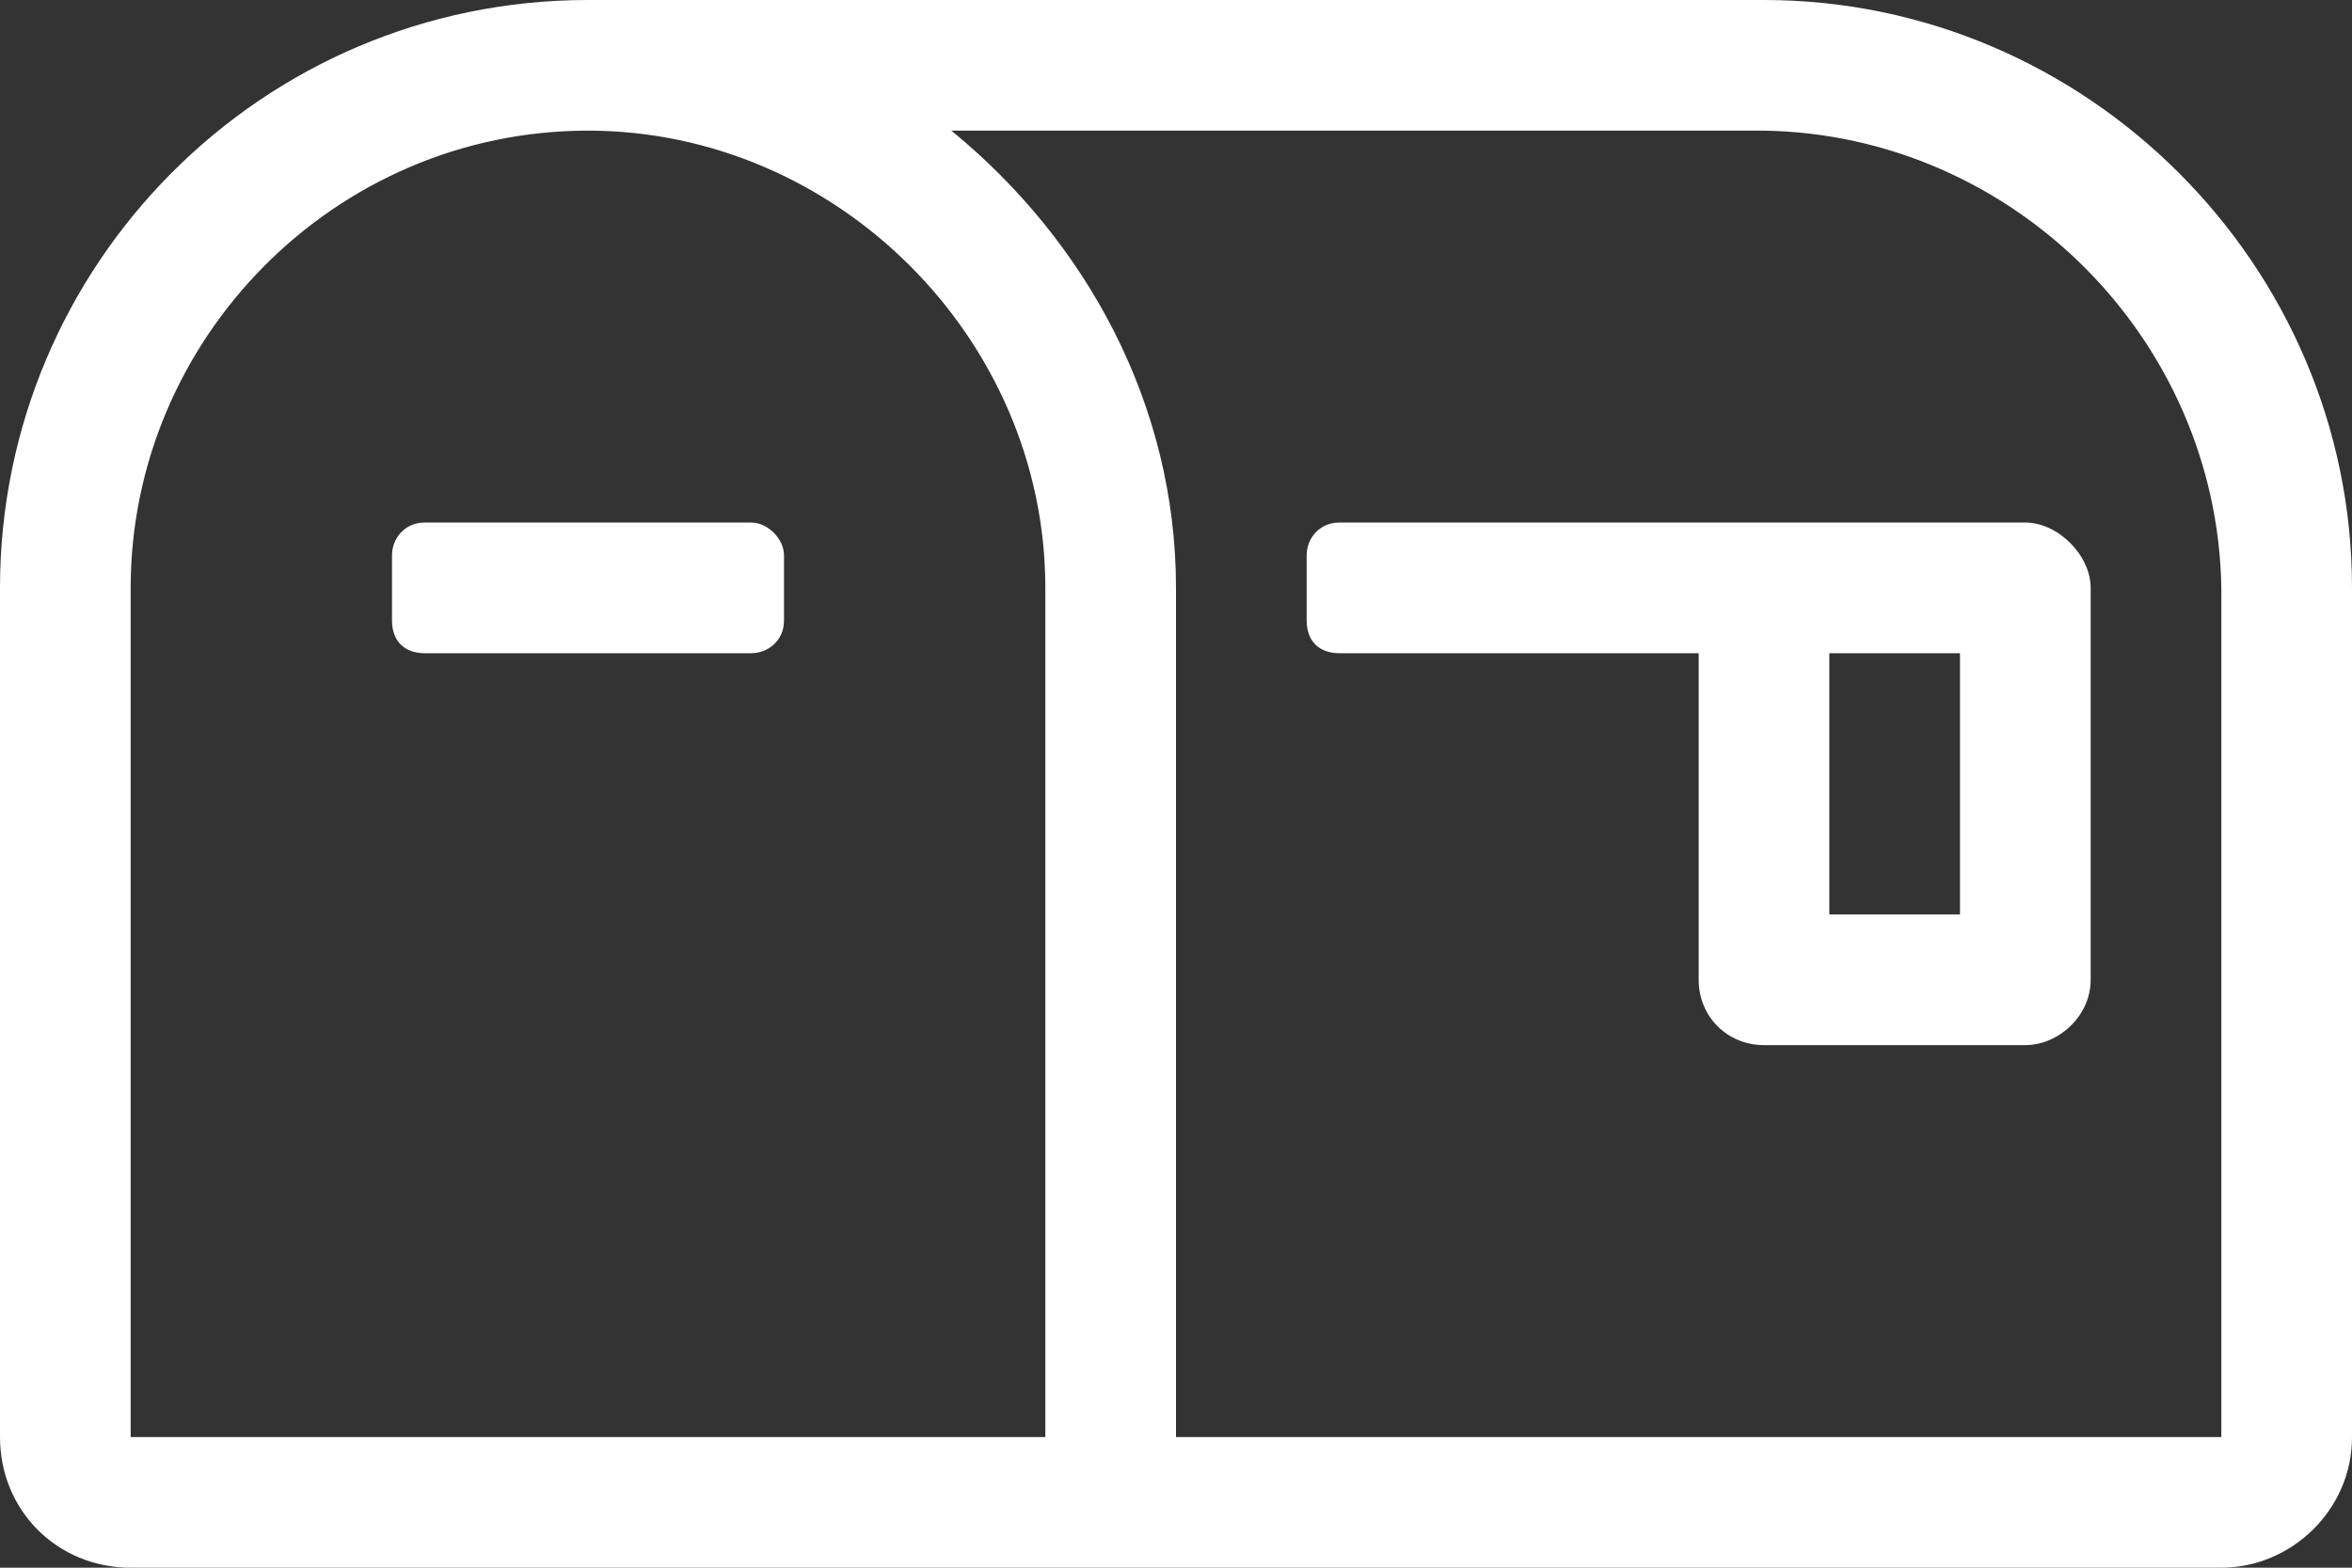
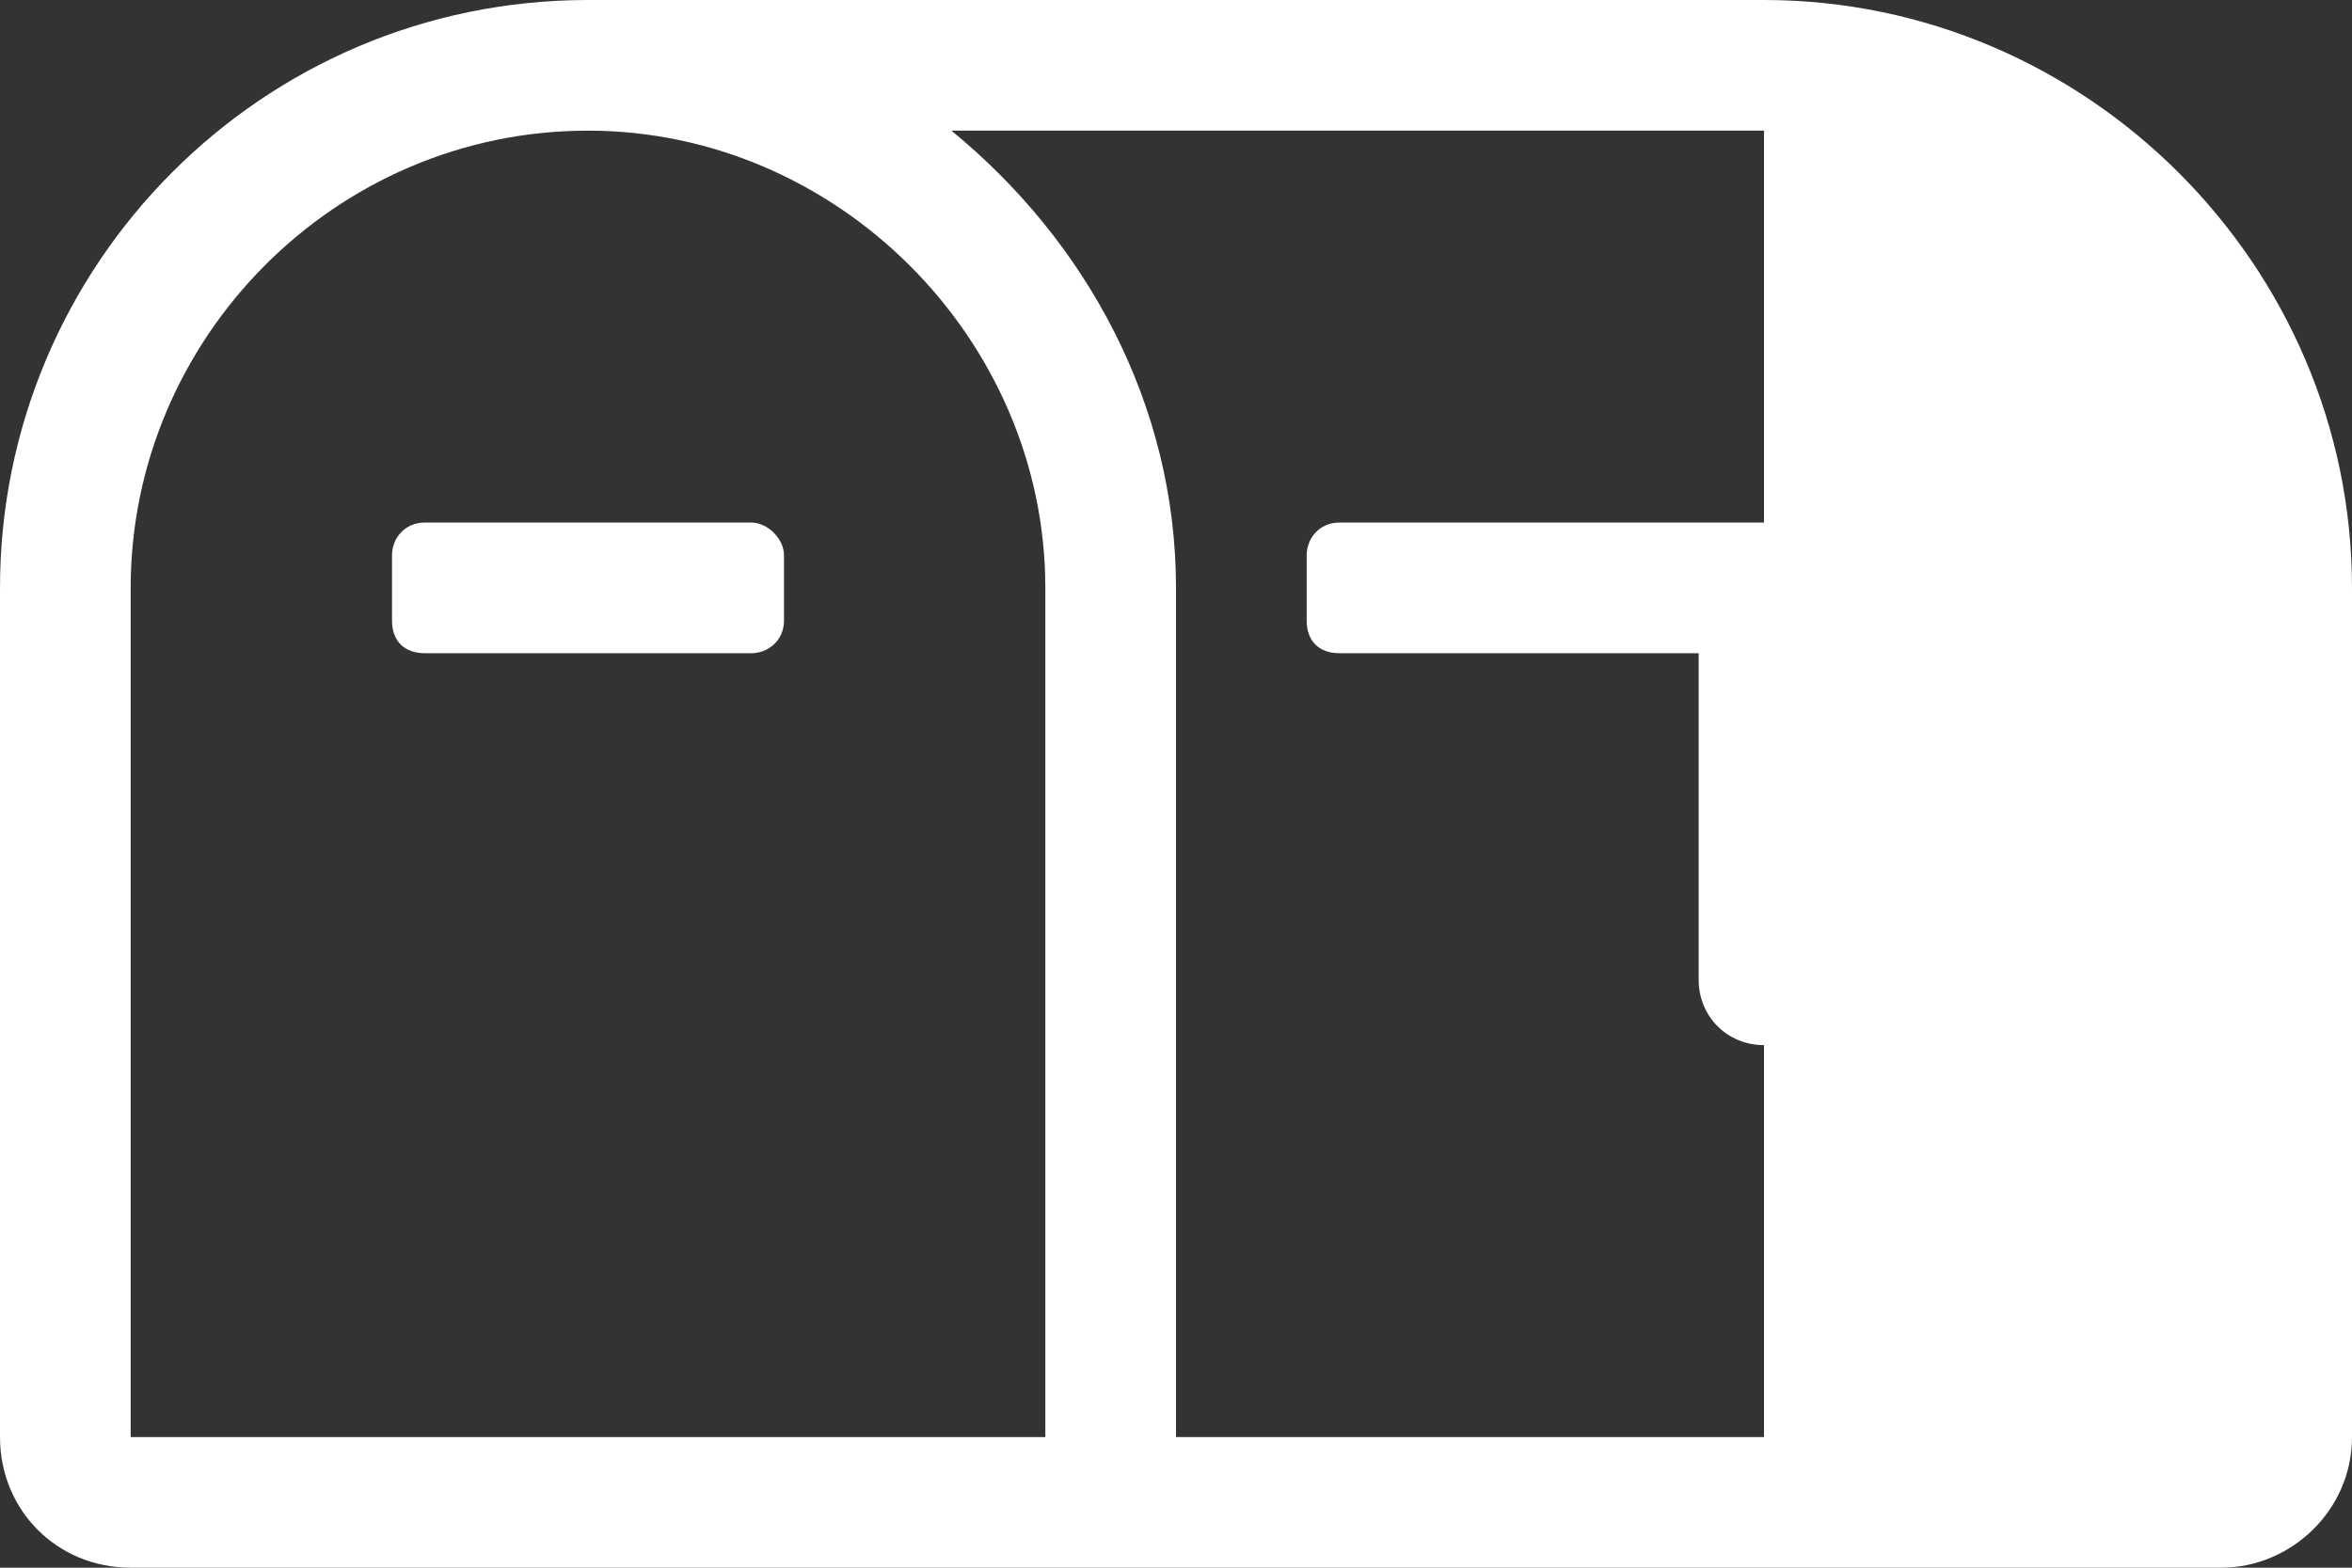
<svg xmlns="http://www.w3.org/2000/svg" width="18" height="12" viewBox="0 0 18 12" fill="none">
  <rect x="0" y="0" width="18" height="12" fill="#333333" stroke="none" />
-   <path d="M13.5 0H4.5C2 0 0 2.031 0 4.5V11C0 11.562 0.438 12 1 12H17C17.531 12 18 11.562 18 11V4.5C18 2.031 15.969 0 13.5 0ZM8 11H1V4.5C1 2.594 2.562 1 4.5 1C6.406 1 8 2.594 8 4.5V11ZM17 11H9V4.5C9 3.094 8.312 1.844 7.281 1H13.5C15.406 1.031 16.969 2.594 17 4.5V11ZM15.5 4H10.25C10.094 4 10 4.125 10 4.25V4.75C10 4.906 10.094 5 10.25 5H13V7.5C13 7.781 13.219 8 13.5 8H15.5C15.75 8 16 7.781 16 7.5V4.5C16 4.25 15.75 4 15.5 4ZM15 7H14V5H15V7ZM5.75 4H3.25C3.094 4 3 4.125 3 4.25V4.75C3 4.906 3.094 5 3.25 5H5.75C5.875 5 6 4.906 6 4.75V4.25C6 4.125 5.875 4 5.75 4Z" fill="white" />
+   <path d="M13.5 0H4.5C2 0 0 2.031 0 4.5V11C0 11.562 0.438 12 1 12H17C17.531 12 18 11.562 18 11V4.5C18 2.031 15.969 0 13.5 0ZM8 11H1V4.5C1 2.594 2.562 1 4.5 1C6.406 1 8 2.594 8 4.5V11ZM17 11H9V4.5C9 3.094 8.312 1.844 7.281 1H13.5V11ZM15.5 4H10.25C10.094 4 10 4.125 10 4.25V4.75C10 4.906 10.094 5 10.25 5H13V7.5C13 7.781 13.219 8 13.5 8H15.5C15.75 8 16 7.781 16 7.5V4.5C16 4.25 15.75 4 15.5 4ZM15 7H14V5H15V7ZM5.75 4H3.25C3.094 4 3 4.125 3 4.25V4.75C3 4.906 3.094 5 3.25 5H5.75C5.875 5 6 4.906 6 4.75V4.25C6 4.125 5.875 4 5.75 4Z" fill="white" />
</svg>